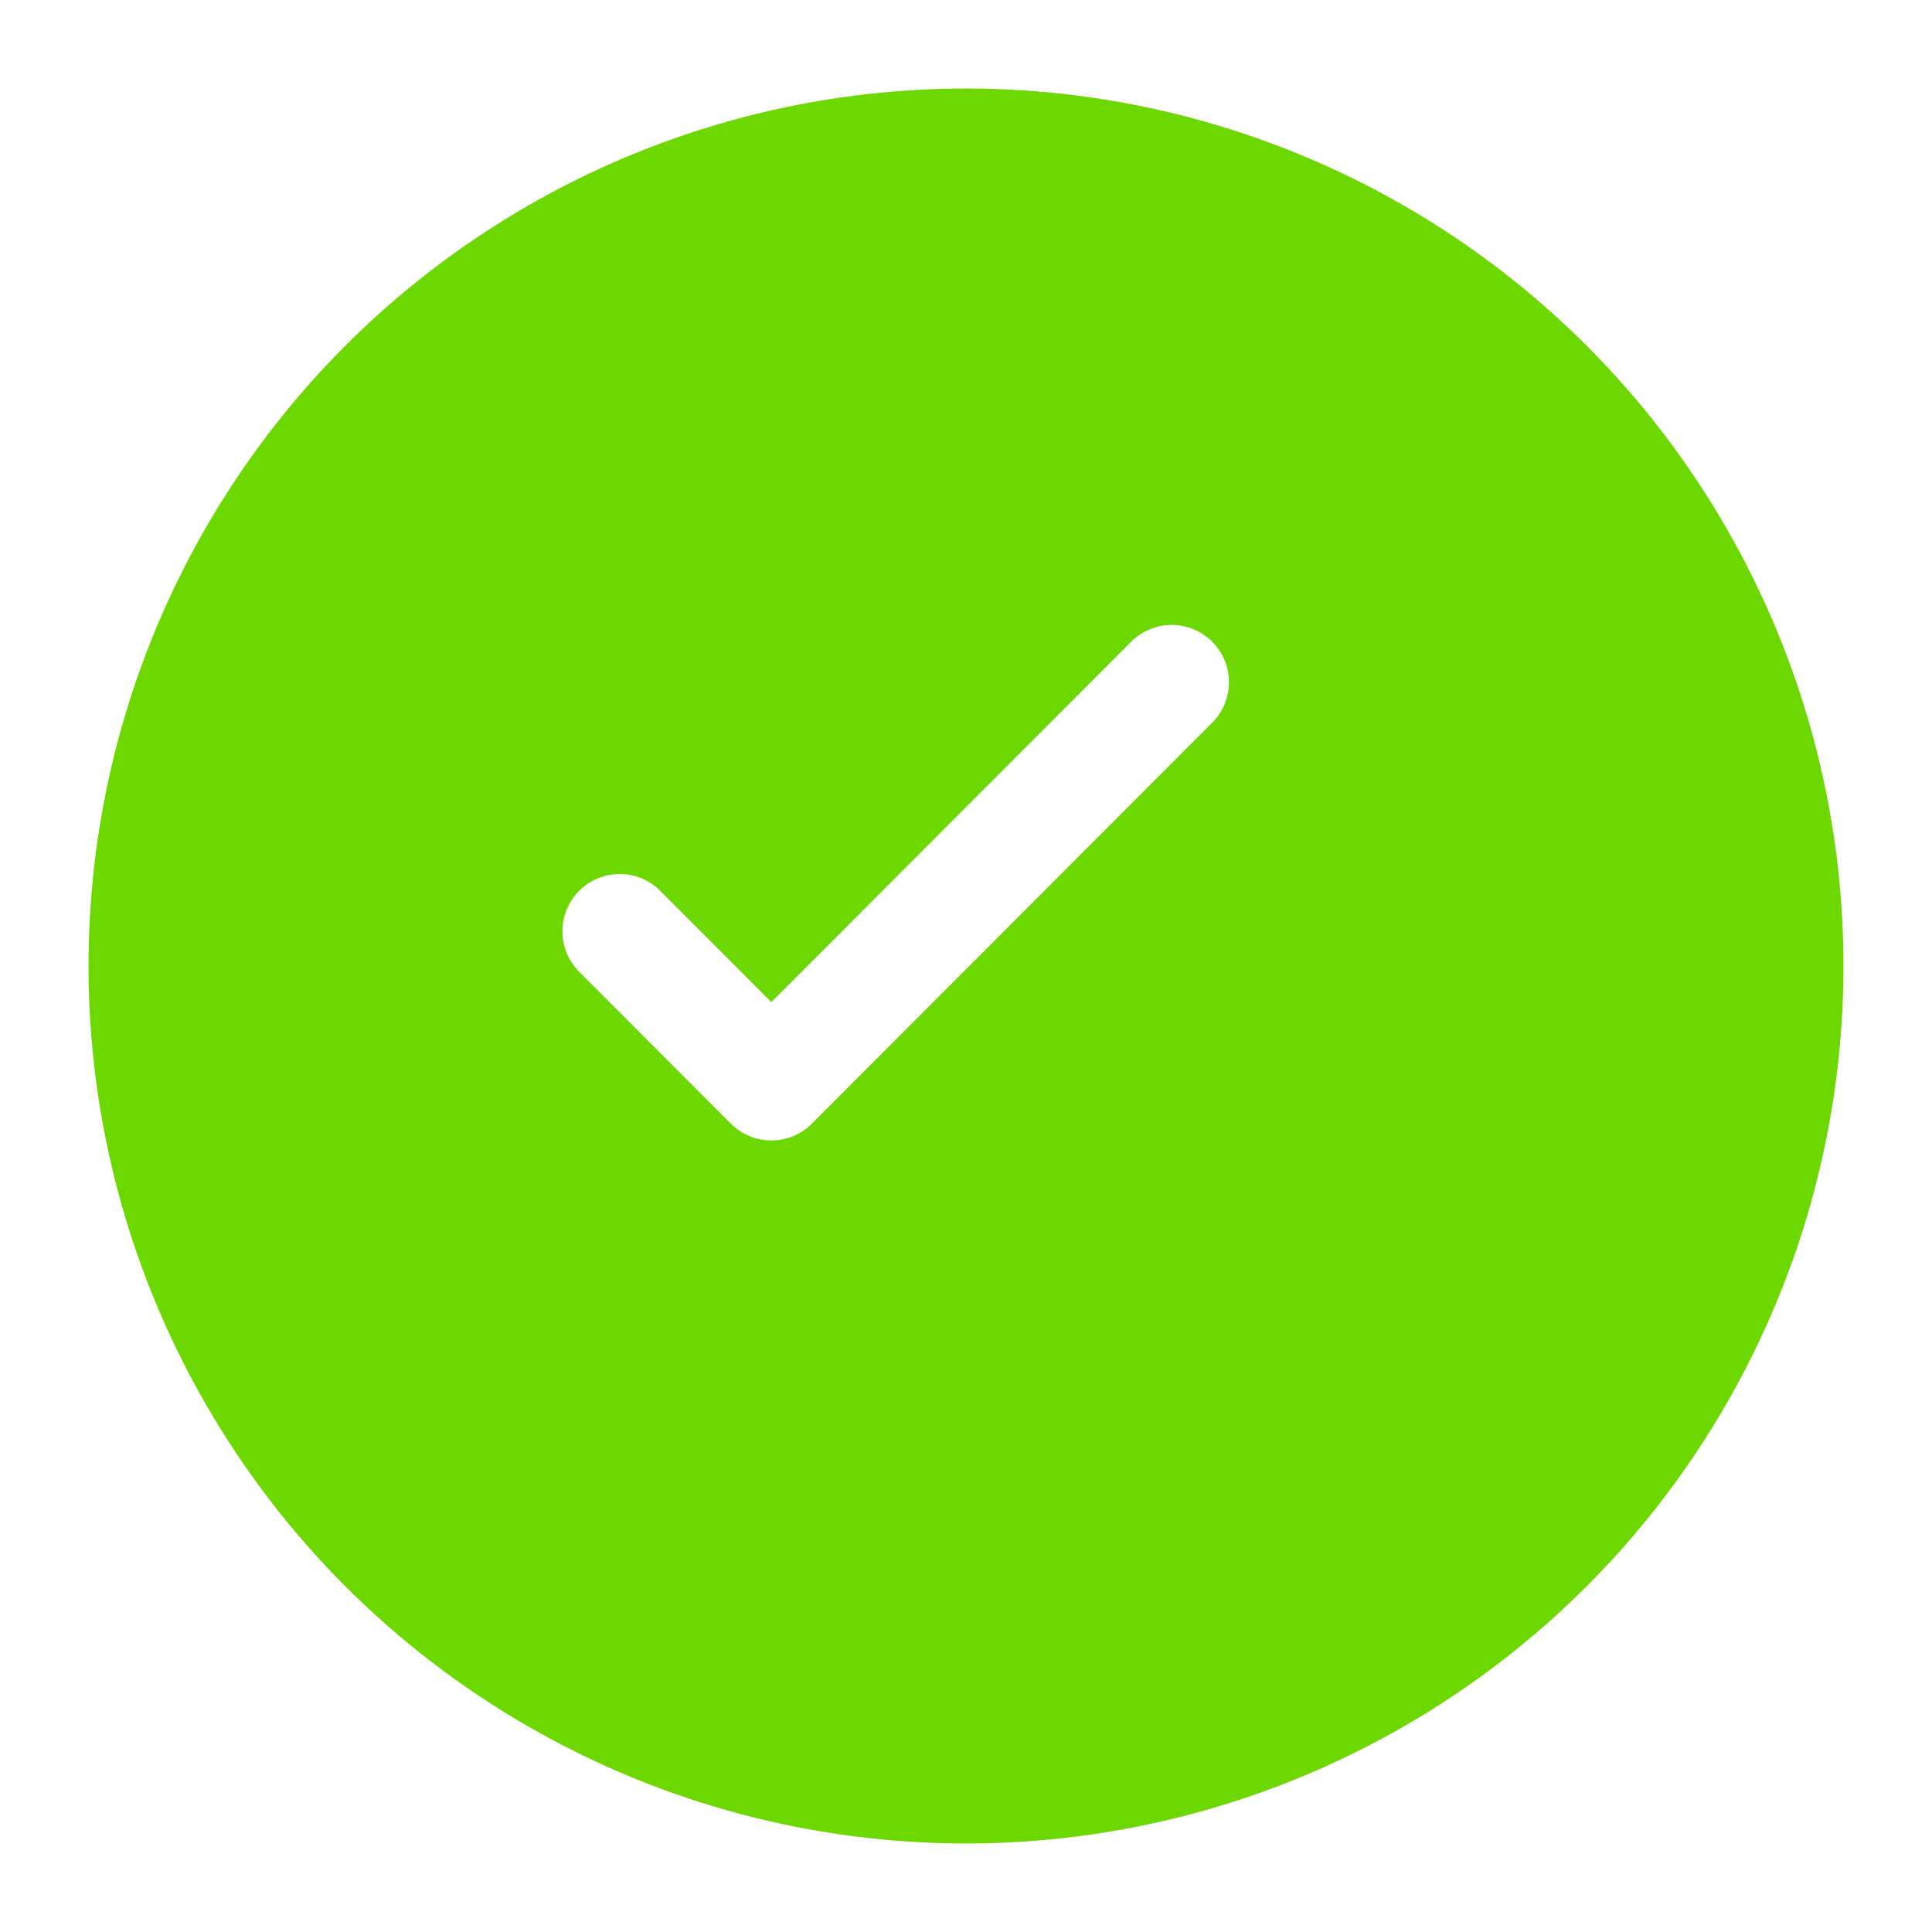
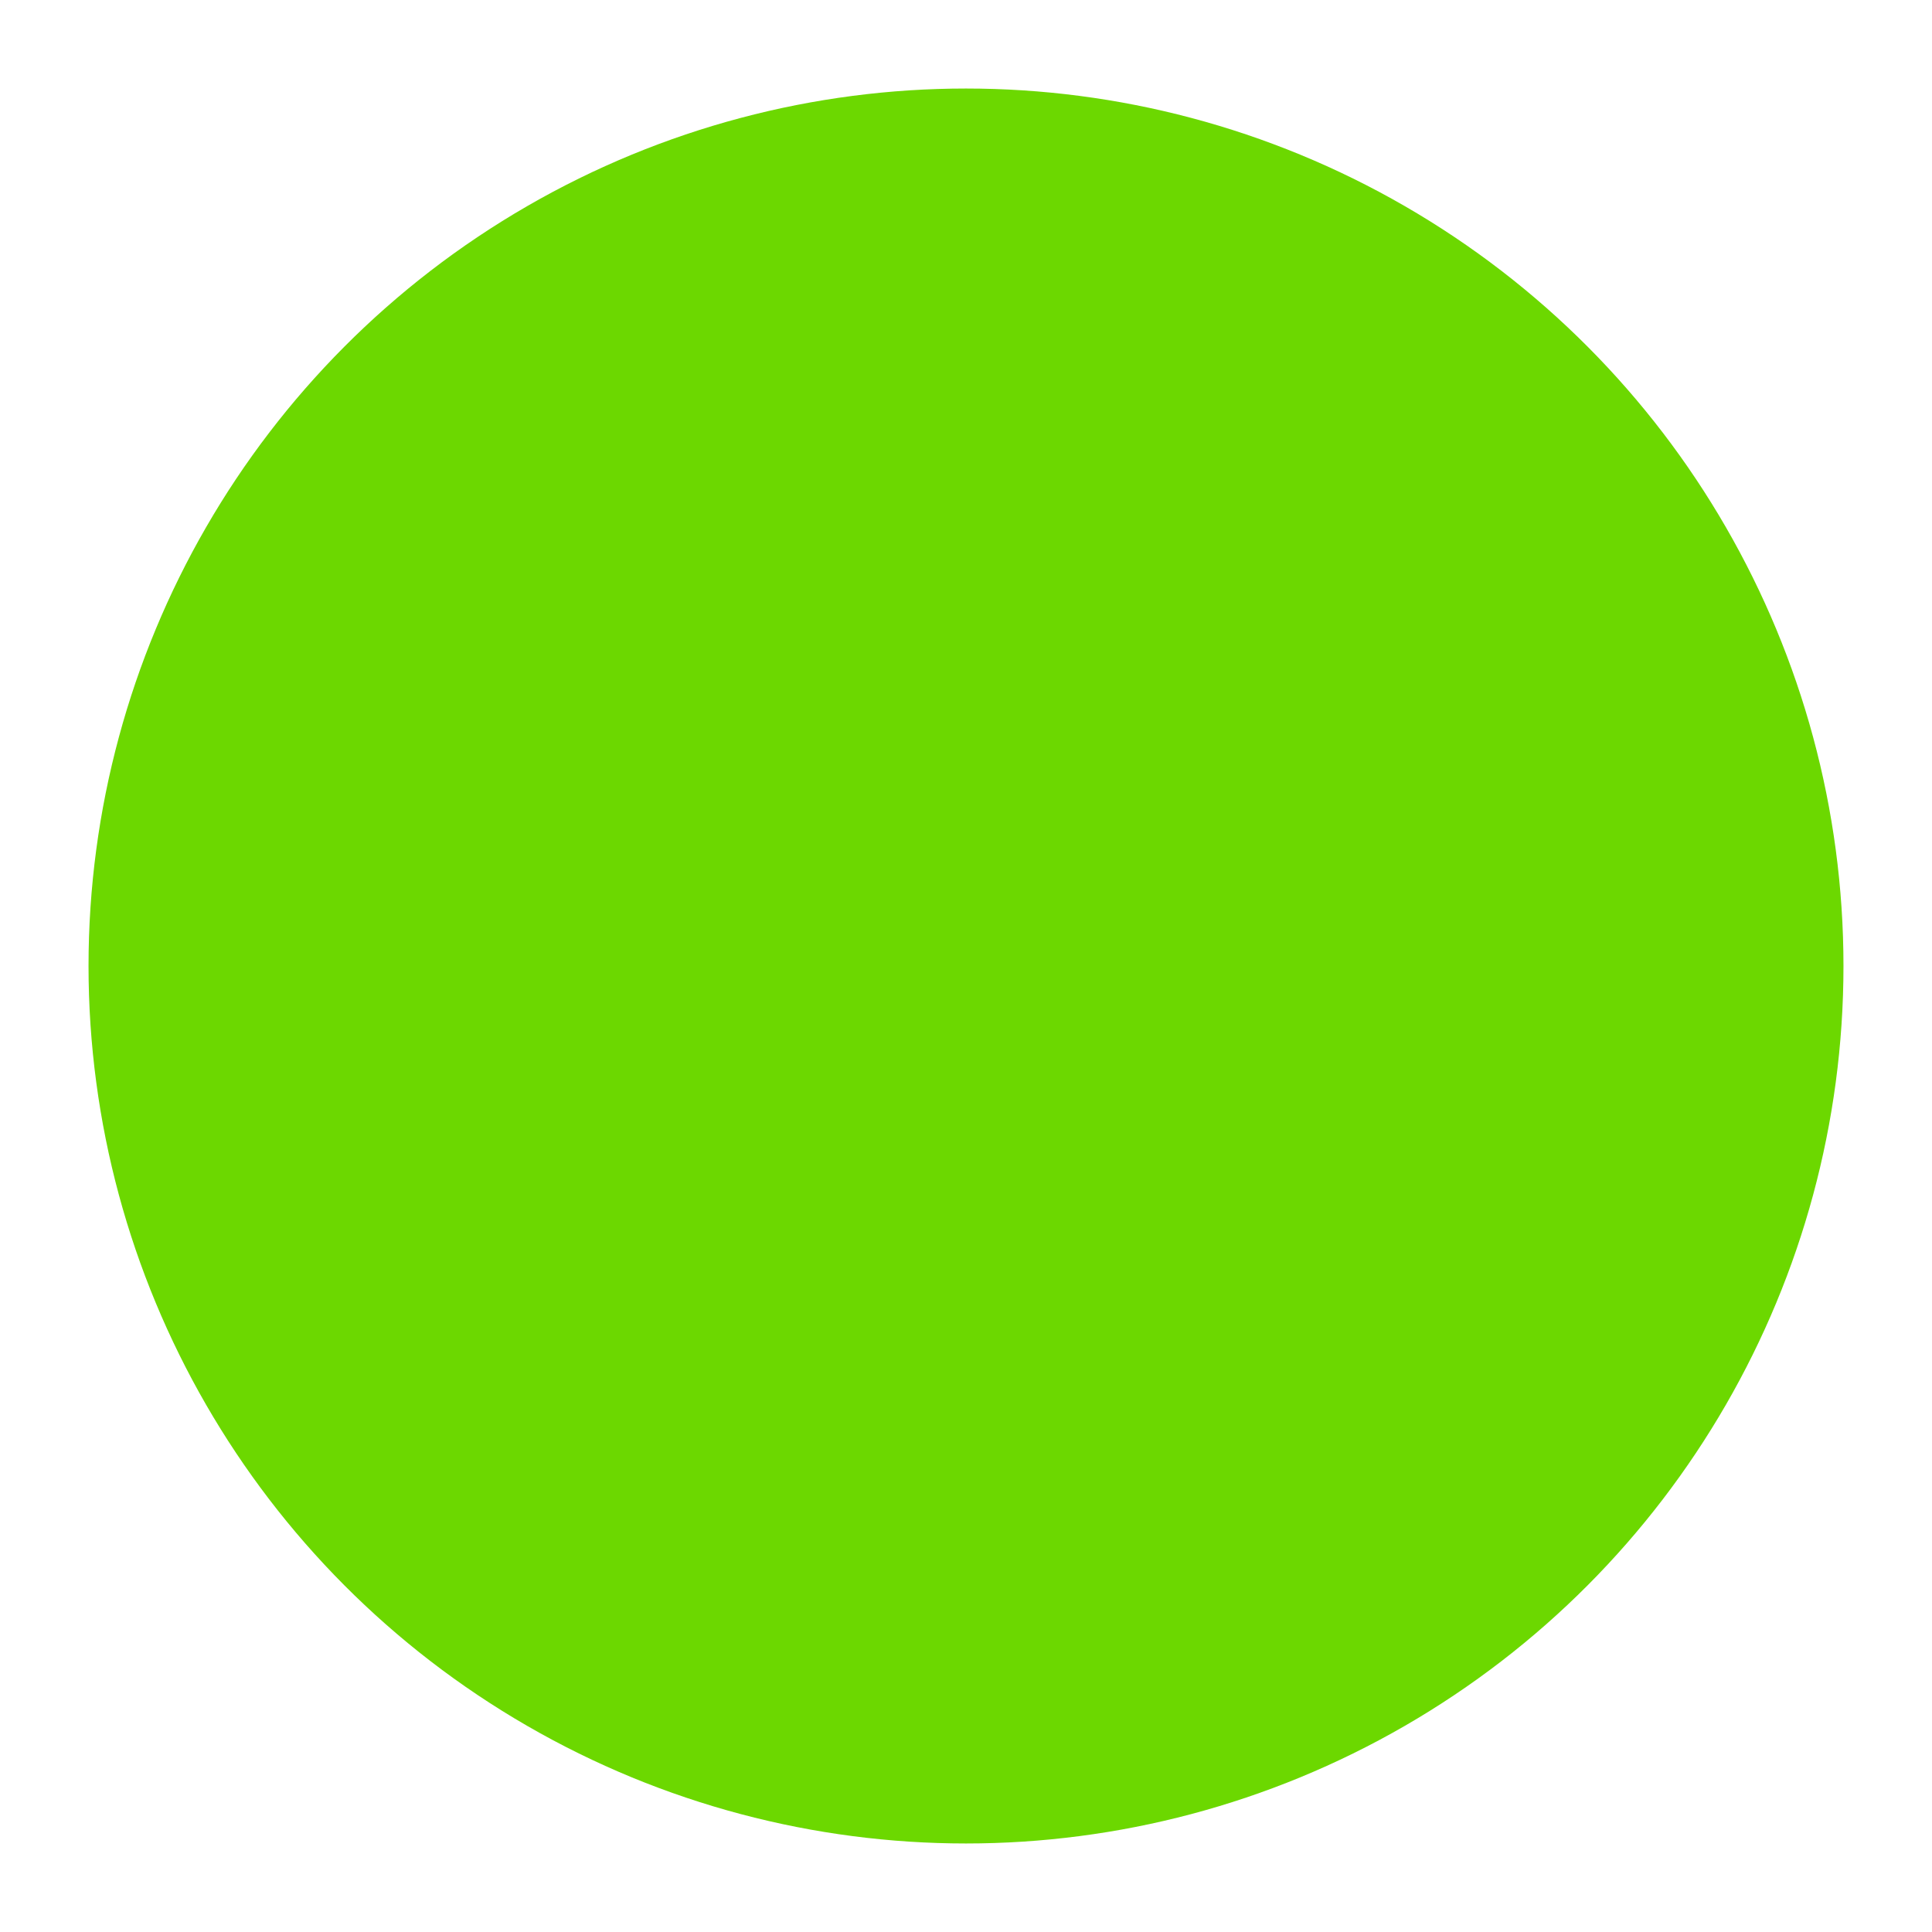
<svg xmlns="http://www.w3.org/2000/svg" width="371" height="371" viewBox="0 0 371 371" fill="none">
  <g filter="url(#filter0_d)">
    <circle cx="171.5" cy="169.5" r="168.5" fill="#6CD800" />
  </g>
-   <path d="M119 178.833L148.121 208L225 131" stroke="white" stroke-width="22" stroke-linecap="round" stroke-linejoin="round" />
  <defs>
    <filter id="filter0_d" x="0" y="0" width="371" height="371" filterUnits="userSpaceOnUse" color-interpolation-filters="sRGB">
      <feFlood flood-opacity="0" result="BackgroundImageFix" />
      <feColorMatrix in="SourceAlpha" type="matrix" values="0 0 0 0 0 0 0 0 0 0 0 0 0 0 0 0 0 0 127 0" />
      <feMorphology radius="8" operator="erode" in="SourceAlpha" result="effect1_dropShadow" />
      <feOffset dx="14" dy="16" />
      <feGaussianBlur stdDeviation="12.5" />
      <feColorMatrix type="matrix" values="0 0 0 0 0.424 0 0 0 0 0.847 0 0 0 0 0 0 0 0 0.4 0" />
      <feBlend mode="normal" in2="BackgroundImageFix" result="effect1_dropShadow" />
      <feBlend mode="normal" in="SourceGraphic" in2="effect1_dropShadow" result="shape" />
    </filter>
  </defs>
</svg>